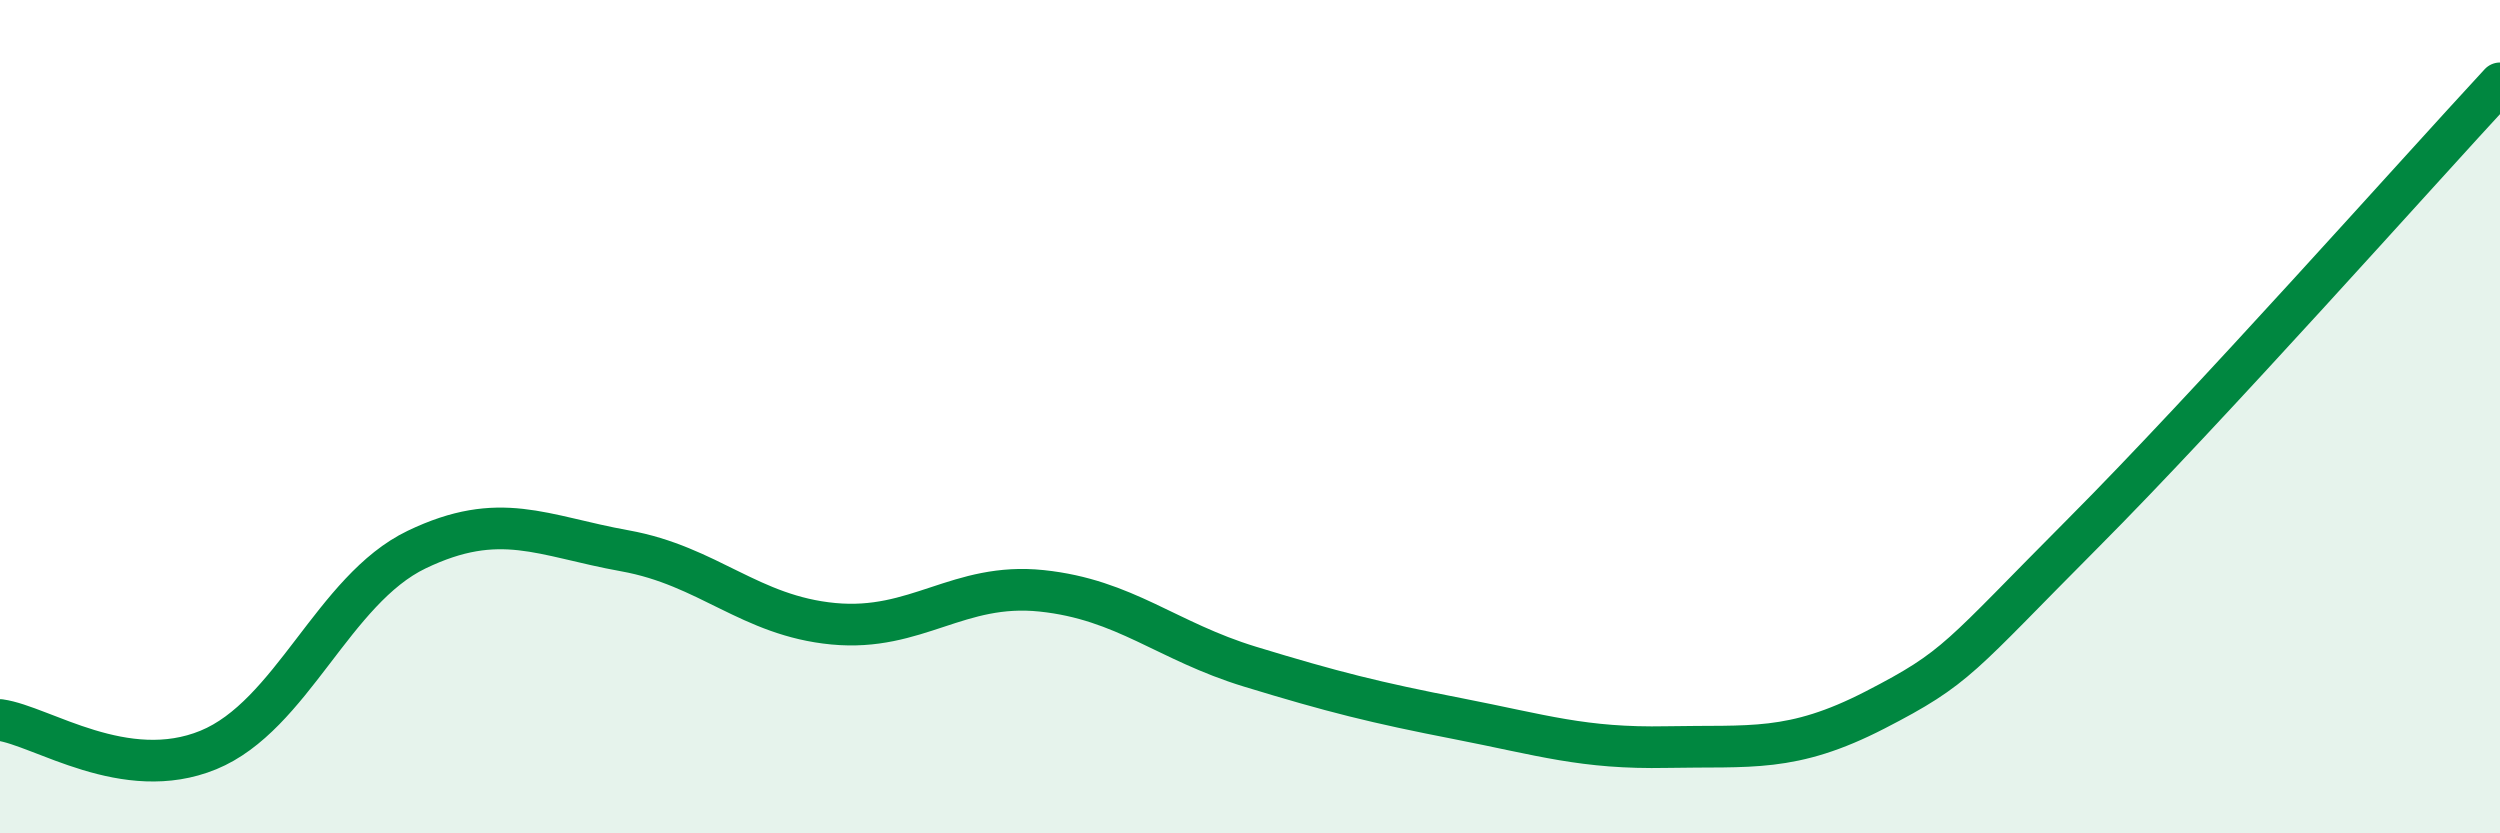
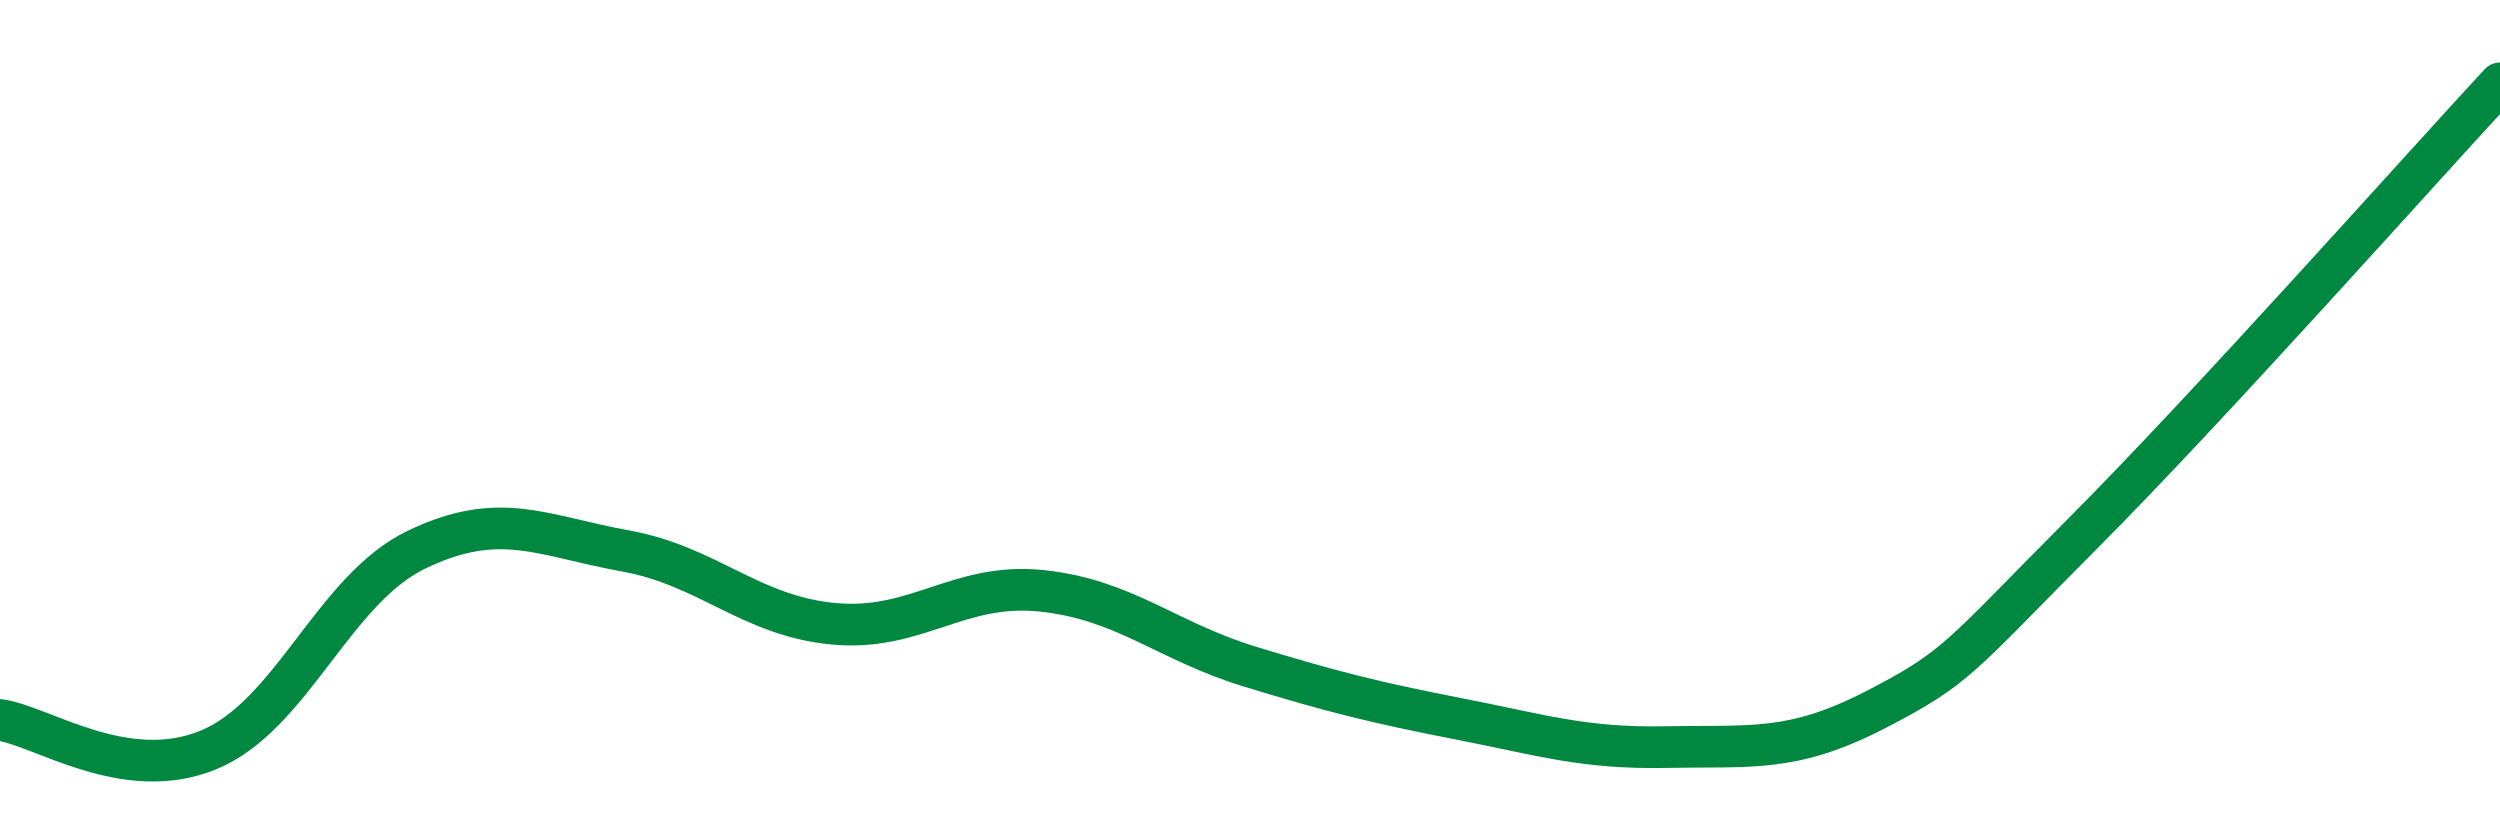
<svg xmlns="http://www.w3.org/2000/svg" width="60" height="20" viewBox="0 0 60 20">
-   <path d="M 0,17.28 C 1,17.42 3,18.82 5,18 C 7,17.18 8,14.15 10,13.19 C 12,12.23 13,12.86 15,13.22 C 17,13.58 18,14.78 20,14.97 C 22,15.16 23,13.97 25,14.18 C 27,14.39 28,15.39 30,16 C 32,16.61 33,16.86 35,17.25 C 37,17.64 38,17.97 40,17.93 C 42,17.89 43,18.07 45,17.04 C 47,16.01 47,15.8 50,12.79 C 53,9.78 58,4.16 60,2L60 20L0 20Z" fill="#008740" opacity="0.1" stroke-linecap="round" stroke-linejoin="round" />
  <path d="M 0,17.28 C 1,17.42 3,18.82 5,18 C 7,17.18 8,14.15 10,13.19 C 12,12.23 13,12.86 15,13.22 C 17,13.58 18,14.78 20,14.97 C 22,15.16 23,13.97 25,14.18 C 27,14.39 28,15.39 30,16 C 32,16.61 33,16.86 35,17.25 C 37,17.64 38,17.97 40,17.93 C 42,17.89 43,18.07 45,17.04 C 47,16.01 47,15.8 50,12.79 C 53,9.78 58,4.16 60,2" stroke="#008740" stroke-width="1" fill="none" stroke-linecap="round" stroke-linejoin="round" />
</svg>